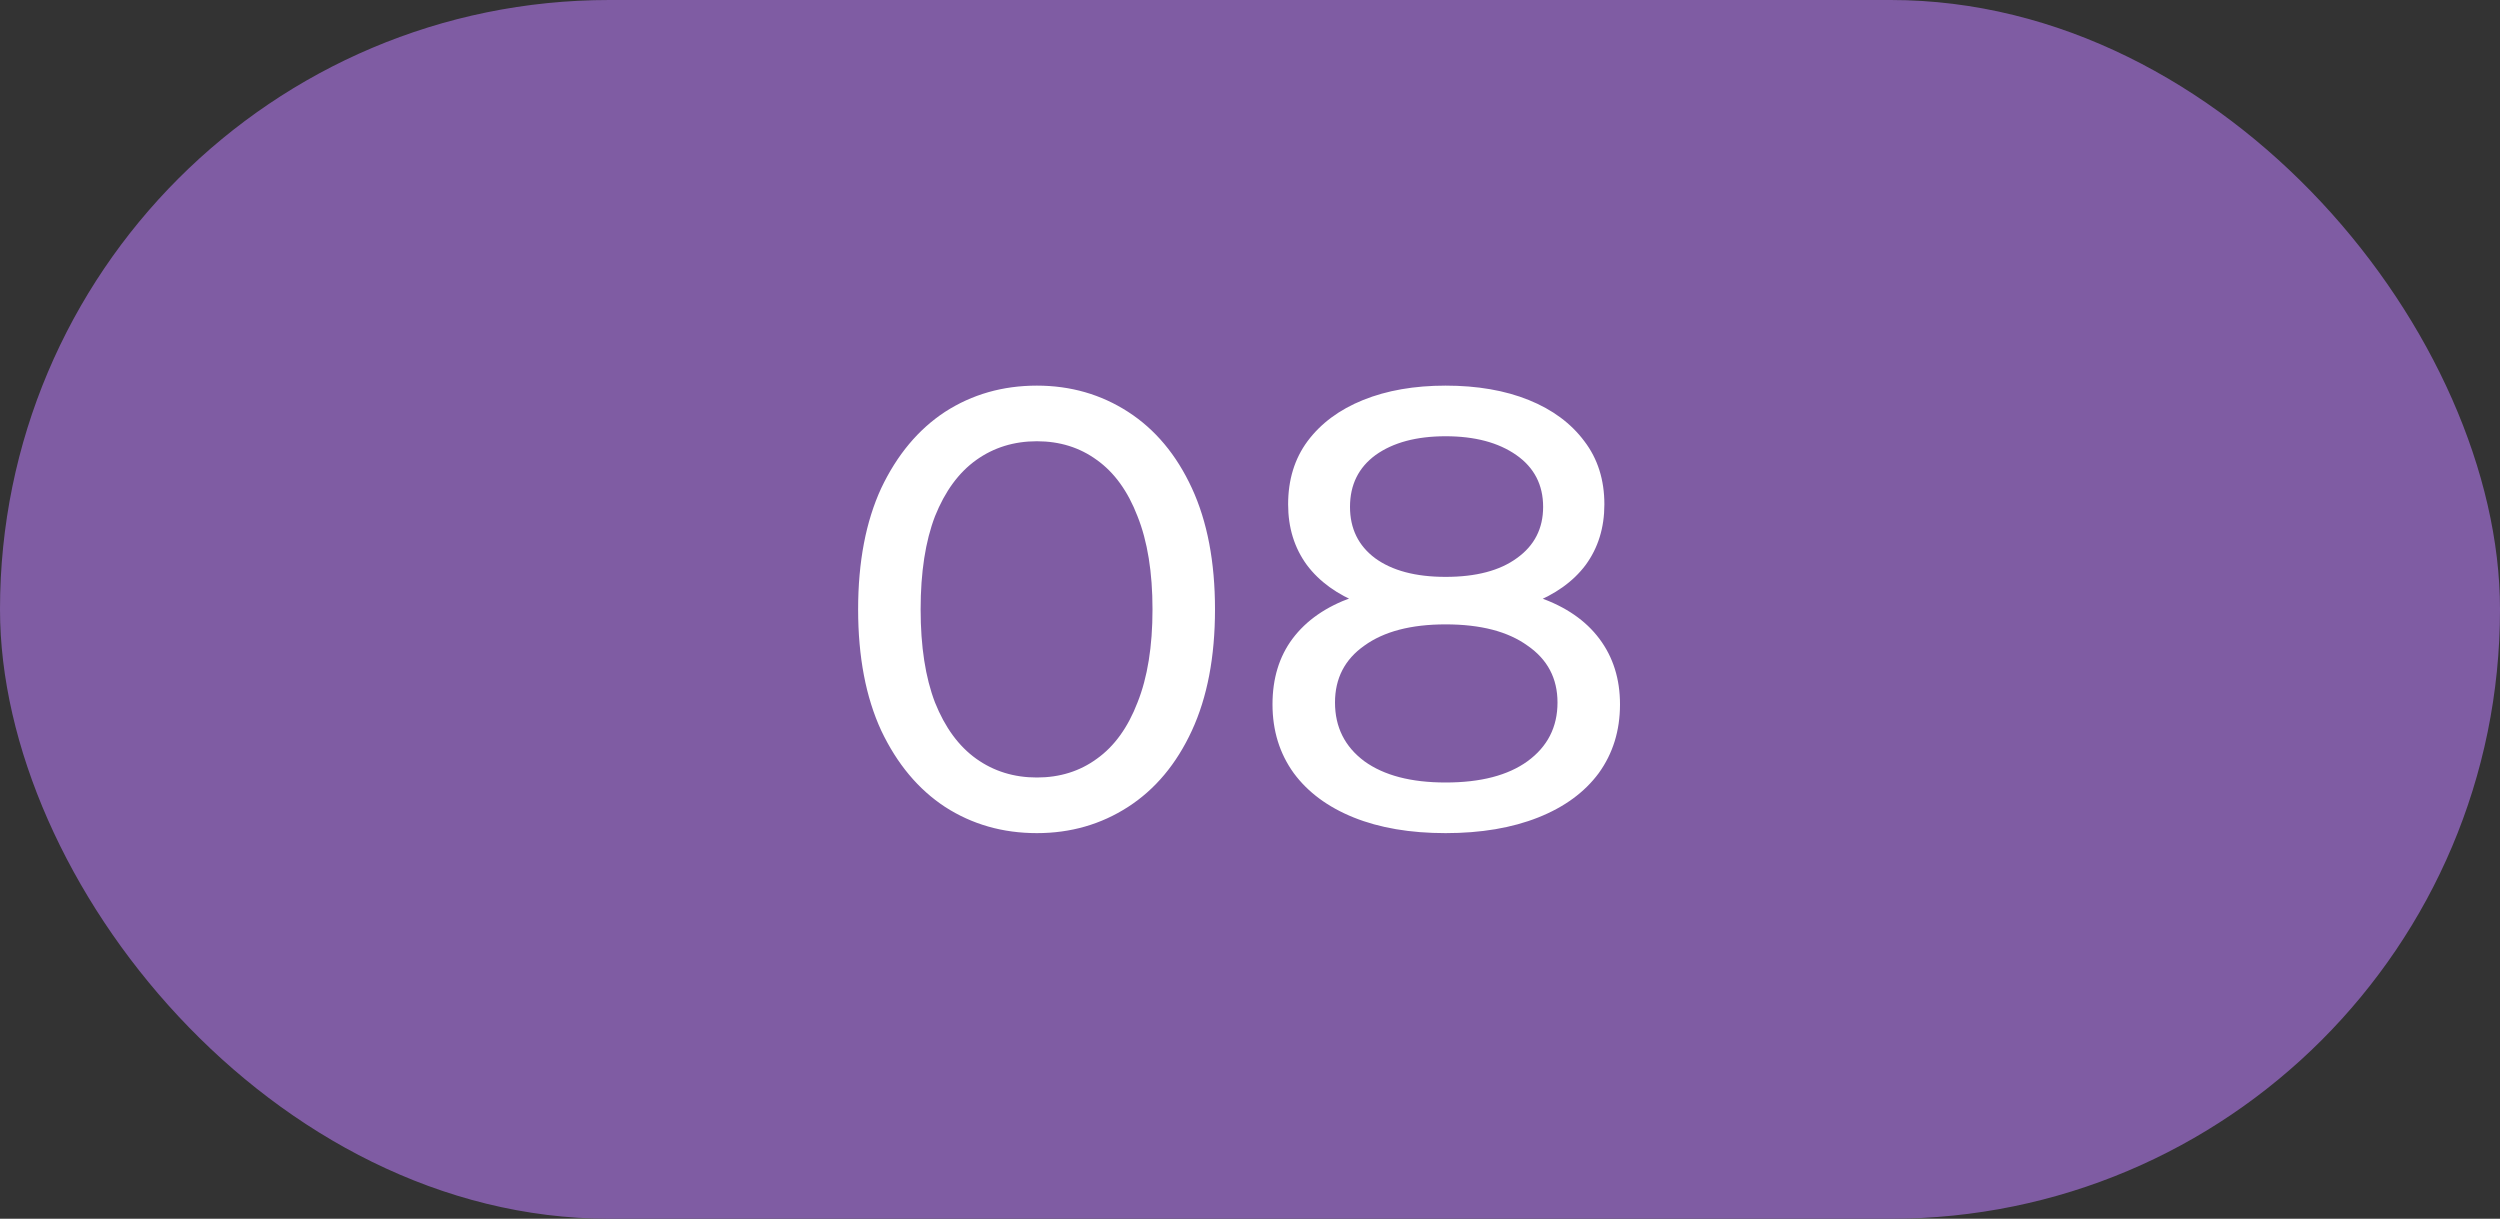
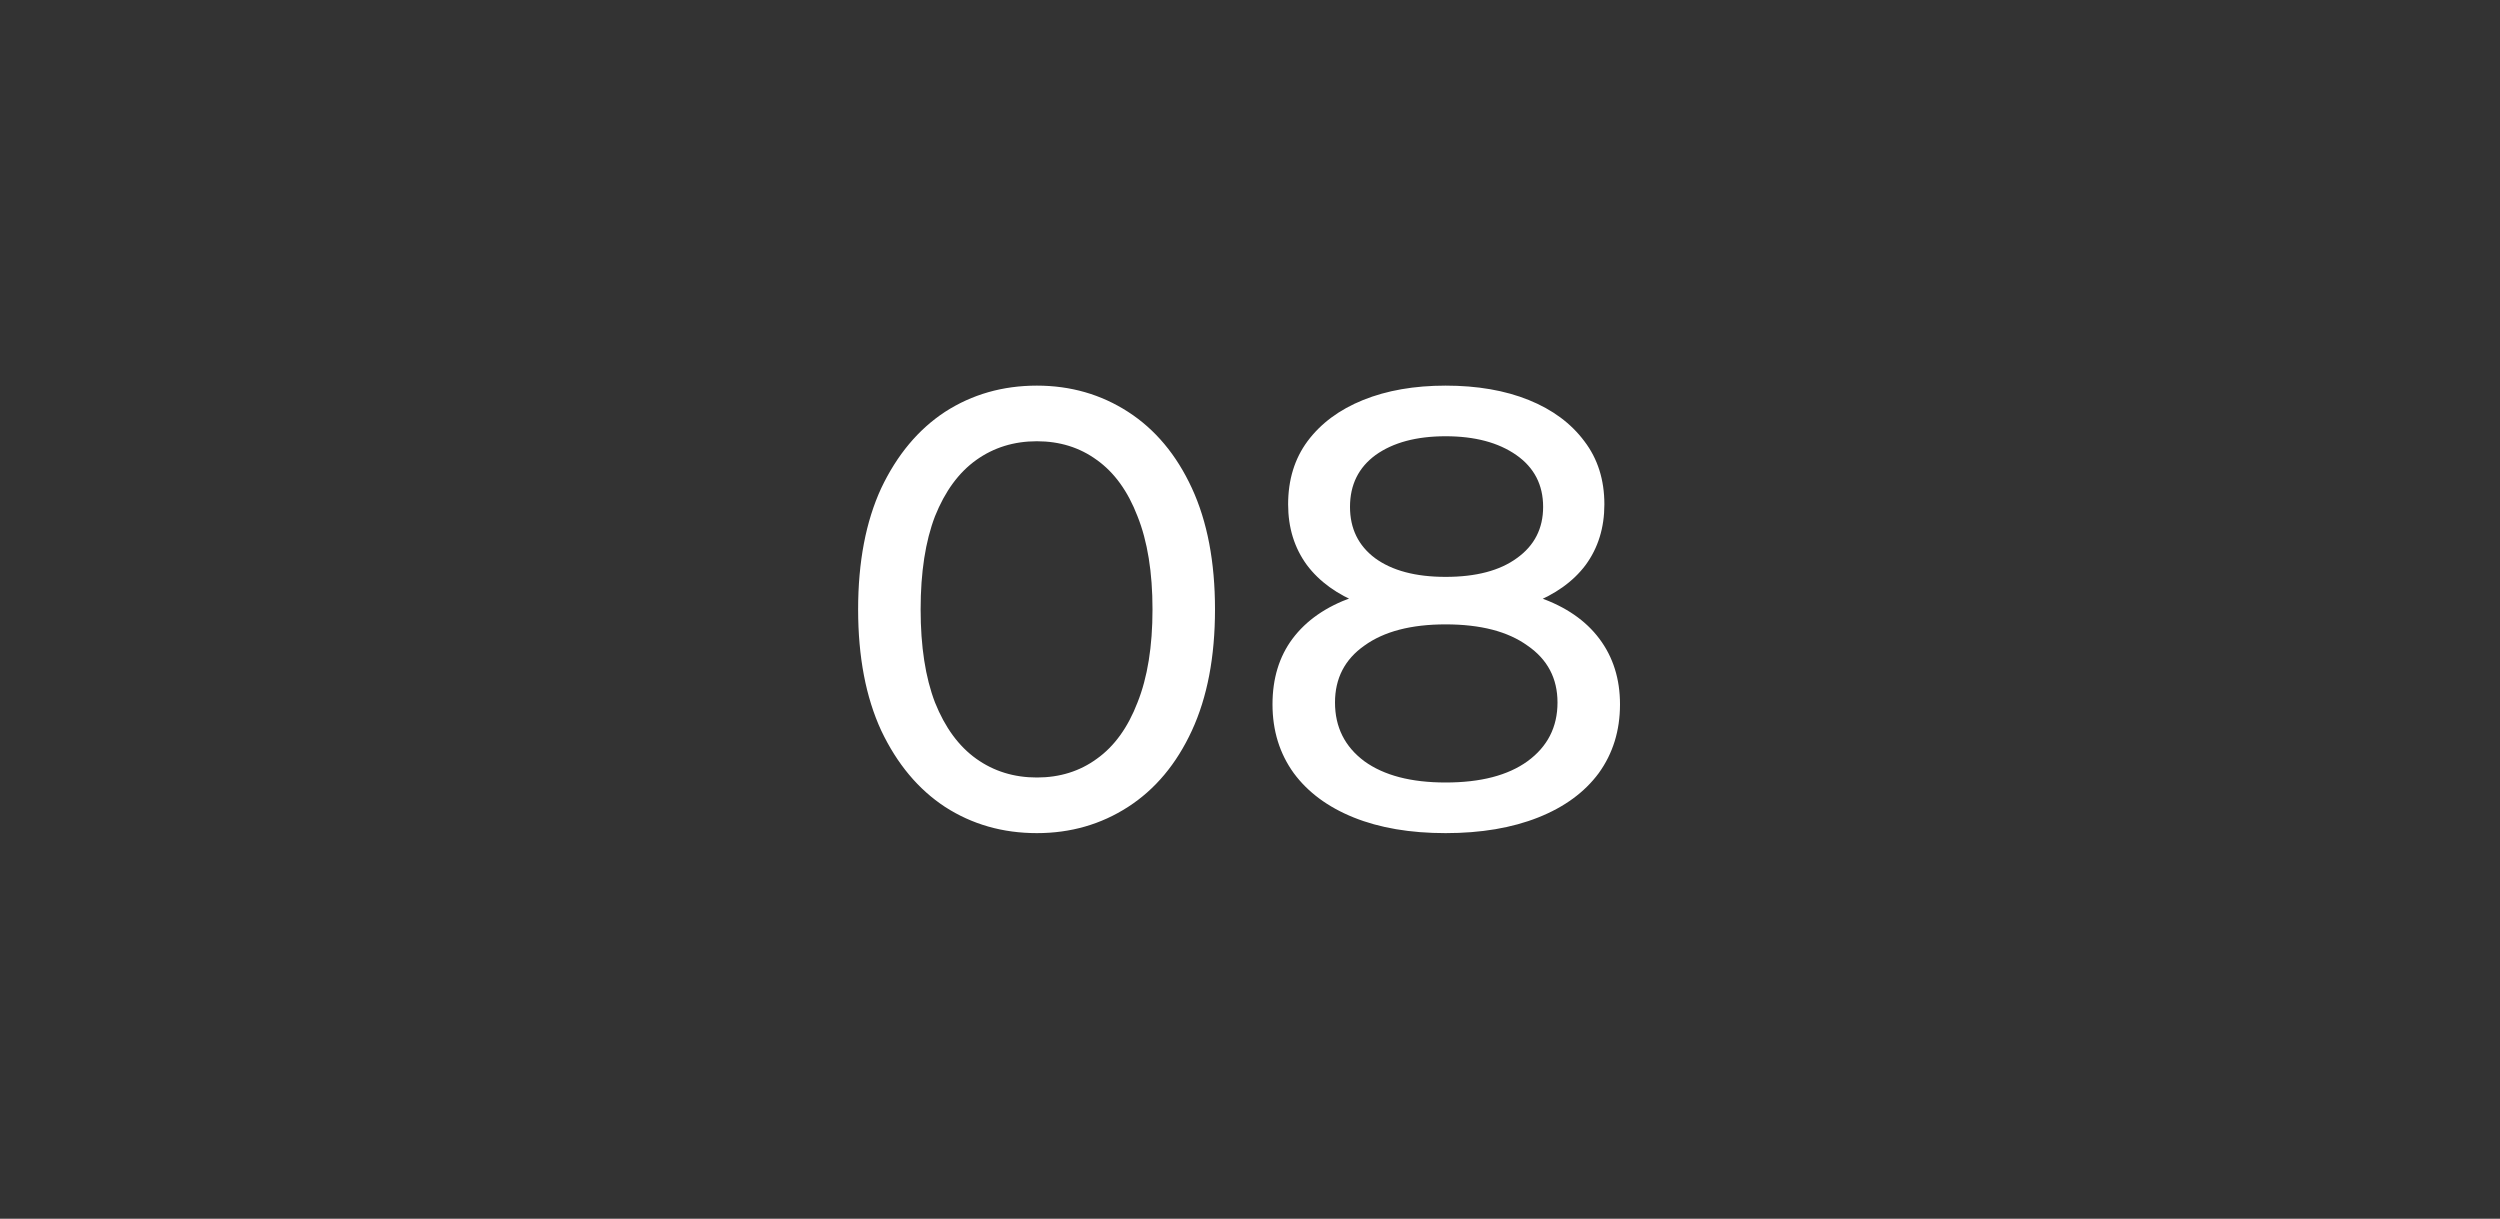
<svg xmlns="http://www.w3.org/2000/svg" width="80" height="39" viewBox="0 0 80 39" fill="none">
  <rect x="0" y="0" width="80" height="39" fill="#333333" stroke="none" />
-   <rect width="80" height="39" rx="19.5" fill="#7F5CA3" />
-   <path d="M33.18 26.66C32.087 26.66 31.107 26.38 30.24 25.82C29.387 25.26 28.707 24.447 28.2 23.38C27.707 22.313 27.46 21.02 27.46 19.5C27.46 17.98 27.707 16.687 28.2 15.62C28.707 14.553 29.387 13.74 30.24 13.18C31.107 12.62 32.087 12.34 33.18 12.34C34.26 12.34 35.233 12.62 36.1 13.18C36.967 13.74 37.647 14.553 38.14 15.62C38.633 16.687 38.88 17.98 38.88 19.5C38.88 21.02 38.633 22.313 38.14 23.38C37.647 24.447 36.967 25.26 36.1 25.82C35.233 26.38 34.26 26.66 33.18 26.66ZM33.18 24.88C33.913 24.88 34.553 24.68 35.1 24.28C35.66 23.88 36.093 23.28 36.4 22.48C36.72 21.68 36.88 20.687 36.88 19.5C36.88 18.313 36.72 17.32 36.4 16.52C36.093 15.72 35.66 15.12 35.1 14.72C34.553 14.32 33.913 14.12 33.18 14.12C32.447 14.12 31.8 14.32 31.24 14.72C30.68 15.12 30.24 15.72 29.92 16.52C29.613 17.32 29.46 18.313 29.46 19.5C29.46 20.687 29.613 21.68 29.92 22.48C30.24 23.28 30.68 23.88 31.24 24.28C31.8 24.68 32.447 24.88 33.18 24.88ZM46.26 26.66C45.127 26.66 44.147 26.493 43.32 26.16C42.493 25.827 41.853 25.353 41.4 24.74C40.947 24.113 40.72 23.38 40.72 22.54C40.72 21.713 40.933 21.013 41.36 20.44C41.8 19.853 42.433 19.413 43.26 19.12C44.087 18.813 45.087 18.66 46.26 18.66C47.433 18.66 48.433 18.813 49.26 19.12C50.1 19.413 50.74 19.853 51.18 20.44C51.62 21.027 51.84 21.727 51.84 22.54C51.84 23.38 51.613 24.113 51.16 24.74C50.706 25.353 50.06 25.827 49.22 26.16C48.38 26.493 47.393 26.66 46.26 26.66ZM46.26 25.04C47.38 25.04 48.253 24.813 48.88 24.36C49.52 23.893 49.84 23.267 49.84 22.48C49.84 21.707 49.52 21.1 48.88 20.66C48.253 20.207 47.38 19.98 46.26 19.98C45.153 19.98 44.286 20.207 43.66 20.66C43.033 21.1 42.72 21.707 42.72 22.48C42.72 23.267 43.033 23.893 43.66 24.36C44.286 24.813 45.153 25.04 46.26 25.04ZM46.26 19.74C45.193 19.74 44.286 19.6 43.54 19.32C42.793 19.027 42.22 18.613 41.82 18.08C41.42 17.533 41.22 16.887 41.22 16.14C41.22 15.353 41.426 14.68 41.84 14.12C42.267 13.547 42.86 13.107 43.62 12.8C44.38 12.493 45.26 12.34 46.26 12.34C47.273 12.34 48.16 12.493 48.92 12.8C49.68 13.107 50.273 13.547 50.7 14.12C51.127 14.68 51.34 15.353 51.34 16.14C51.34 16.887 51.14 17.533 50.74 18.08C50.34 18.613 49.76 19.027 49 19.32C48.24 19.6 47.327 19.74 46.26 19.74ZM46.26 18.46C47.233 18.46 47.993 18.26 48.54 17.86C49.1 17.46 49.38 16.913 49.38 16.22C49.38 15.513 49.093 14.96 48.52 14.56C47.947 14.16 47.193 13.96 46.26 13.96C45.327 13.96 44.58 14.16 44.02 14.56C43.473 14.96 43.2 15.513 43.2 16.22C43.2 16.913 43.467 17.46 44 17.86C44.547 18.26 45.3 18.46 46.26 18.46Z" fill="white" />
+   <path d="M33.18 26.66C32.087 26.66 31.107 26.38 30.24 25.82C29.387 25.26 28.707 24.447 28.2 23.38C27.707 22.313 27.46 21.02 27.46 19.5C27.46 17.98 27.707 16.687 28.2 15.62C28.707 14.553 29.387 13.74 30.24 13.18C31.107 12.62 32.087 12.34 33.18 12.34C34.26 12.34 35.233 12.62 36.1 13.18C36.967 13.74 37.647 14.553 38.14 15.62C38.633 16.687 38.88 17.98 38.88 19.5C38.88 21.02 38.633 22.313 38.14 23.38C37.647 24.447 36.967 25.26 36.1 25.82C35.233 26.38 34.26 26.66 33.18 26.66ZM33.18 24.88C33.913 24.88 34.553 24.68 35.1 24.28C35.66 23.88 36.093 23.28 36.4 22.48C36.72 21.68 36.88 20.687 36.88 19.5C36.88 18.313 36.72 17.32 36.4 16.52C36.093 15.72 35.66 15.12 35.1 14.72C34.553 14.32 33.913 14.12 33.18 14.12C32.447 14.12 31.8 14.32 31.24 14.72C30.68 15.12 30.24 15.72 29.92 16.52C29.613 17.32 29.46 18.313 29.46 19.5C29.46 20.687 29.613 21.68 29.92 22.48C30.24 23.28 30.68 23.88 31.24 24.28C31.8 24.68 32.447 24.88 33.18 24.88ZM46.26 26.66C45.127 26.66 44.147 26.493 43.32 26.16C42.493 25.827 41.853 25.353 41.4 24.74C40.947 24.113 40.72 23.38 40.72 22.54C40.72 21.713 40.933 21.013 41.36 20.44C41.8 19.853 42.433 19.413 43.26 19.12C44.087 18.813 45.087 18.66 46.26 18.66C47.433 18.66 48.433 18.813 49.26 19.12C50.1 19.413 50.74 19.853 51.18 20.44C51.62 21.027 51.84 21.727 51.84 22.54C51.84 23.38 51.613 24.113 51.16 24.74C50.706 25.353 50.06 25.827 49.22 26.16C48.38 26.493 47.393 26.66 46.26 26.66ZM46.26 25.04C47.38 25.04 48.253 24.813 48.88 24.36C49.52 23.893 49.84 23.267 49.84 22.48C49.84 21.707 49.52 21.1 48.88 20.66C48.253 20.207 47.38 19.98 46.26 19.98C45.153 19.98 44.286 20.207 43.66 20.66C43.033 21.1 42.72 21.707 42.72 22.48C42.72 23.267 43.033 23.893 43.66 24.36C44.286 24.813 45.153 25.04 46.26 25.04ZM46.26 19.74C45.193 19.74 44.286 19.6 43.54 19.32C42.793 19.027 42.22 18.613 41.82 18.08C41.42 17.533 41.22 16.887 41.22 16.14C41.22 15.353 41.426 14.68 41.84 14.12C42.267 13.547 42.86 13.107 43.62 12.8C44.38 12.493 45.26 12.34 46.26 12.34C47.273 12.34 48.16 12.493 48.92 12.8C49.68 13.107 50.273 13.547 50.7 14.12C51.127 14.68 51.34 15.353 51.34 16.14C51.34 16.887 51.14 17.533 50.74 18.08C50.34 18.613 49.76 19.027 49 19.32C48.24 19.6 47.327 19.74 46.26 19.74M46.26 18.46C47.233 18.46 47.993 18.26 48.54 17.86C49.1 17.46 49.38 16.913 49.38 16.22C49.38 15.513 49.093 14.96 48.52 14.56C47.947 14.16 47.193 13.96 46.26 13.96C45.327 13.96 44.58 14.16 44.02 14.56C43.473 14.96 43.2 15.513 43.2 16.22C43.2 16.913 43.467 17.46 44 17.86C44.547 18.26 45.3 18.46 46.26 18.46Z" fill="white" />
</svg>